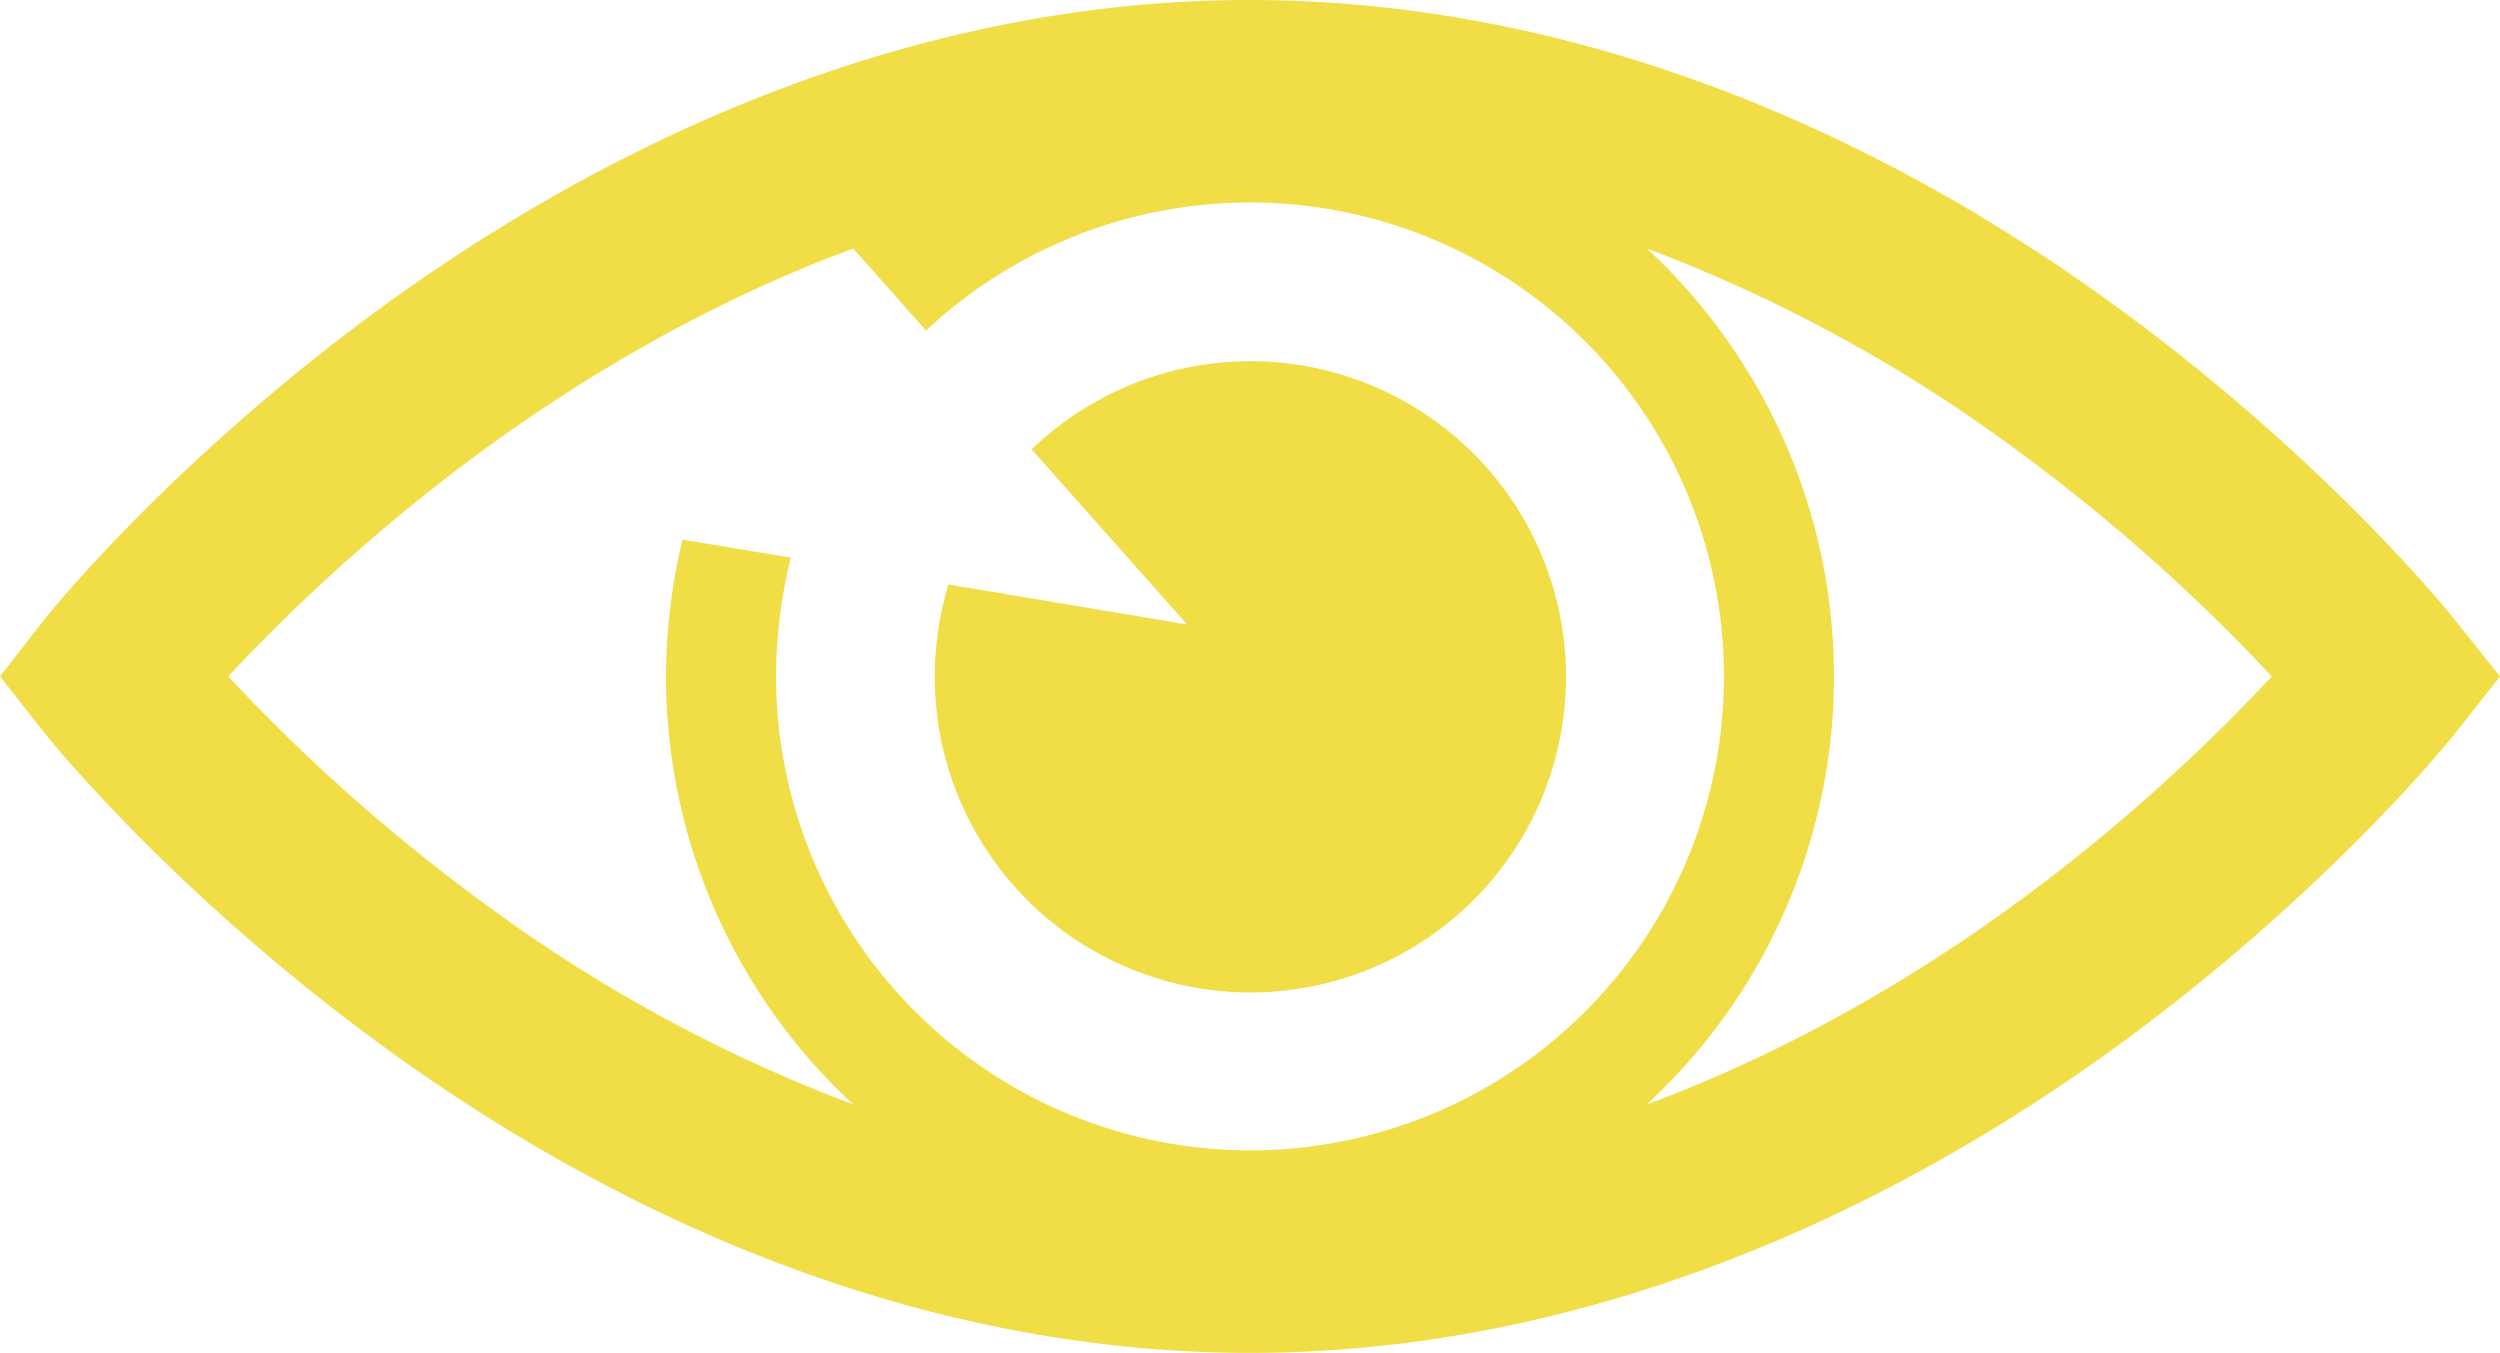
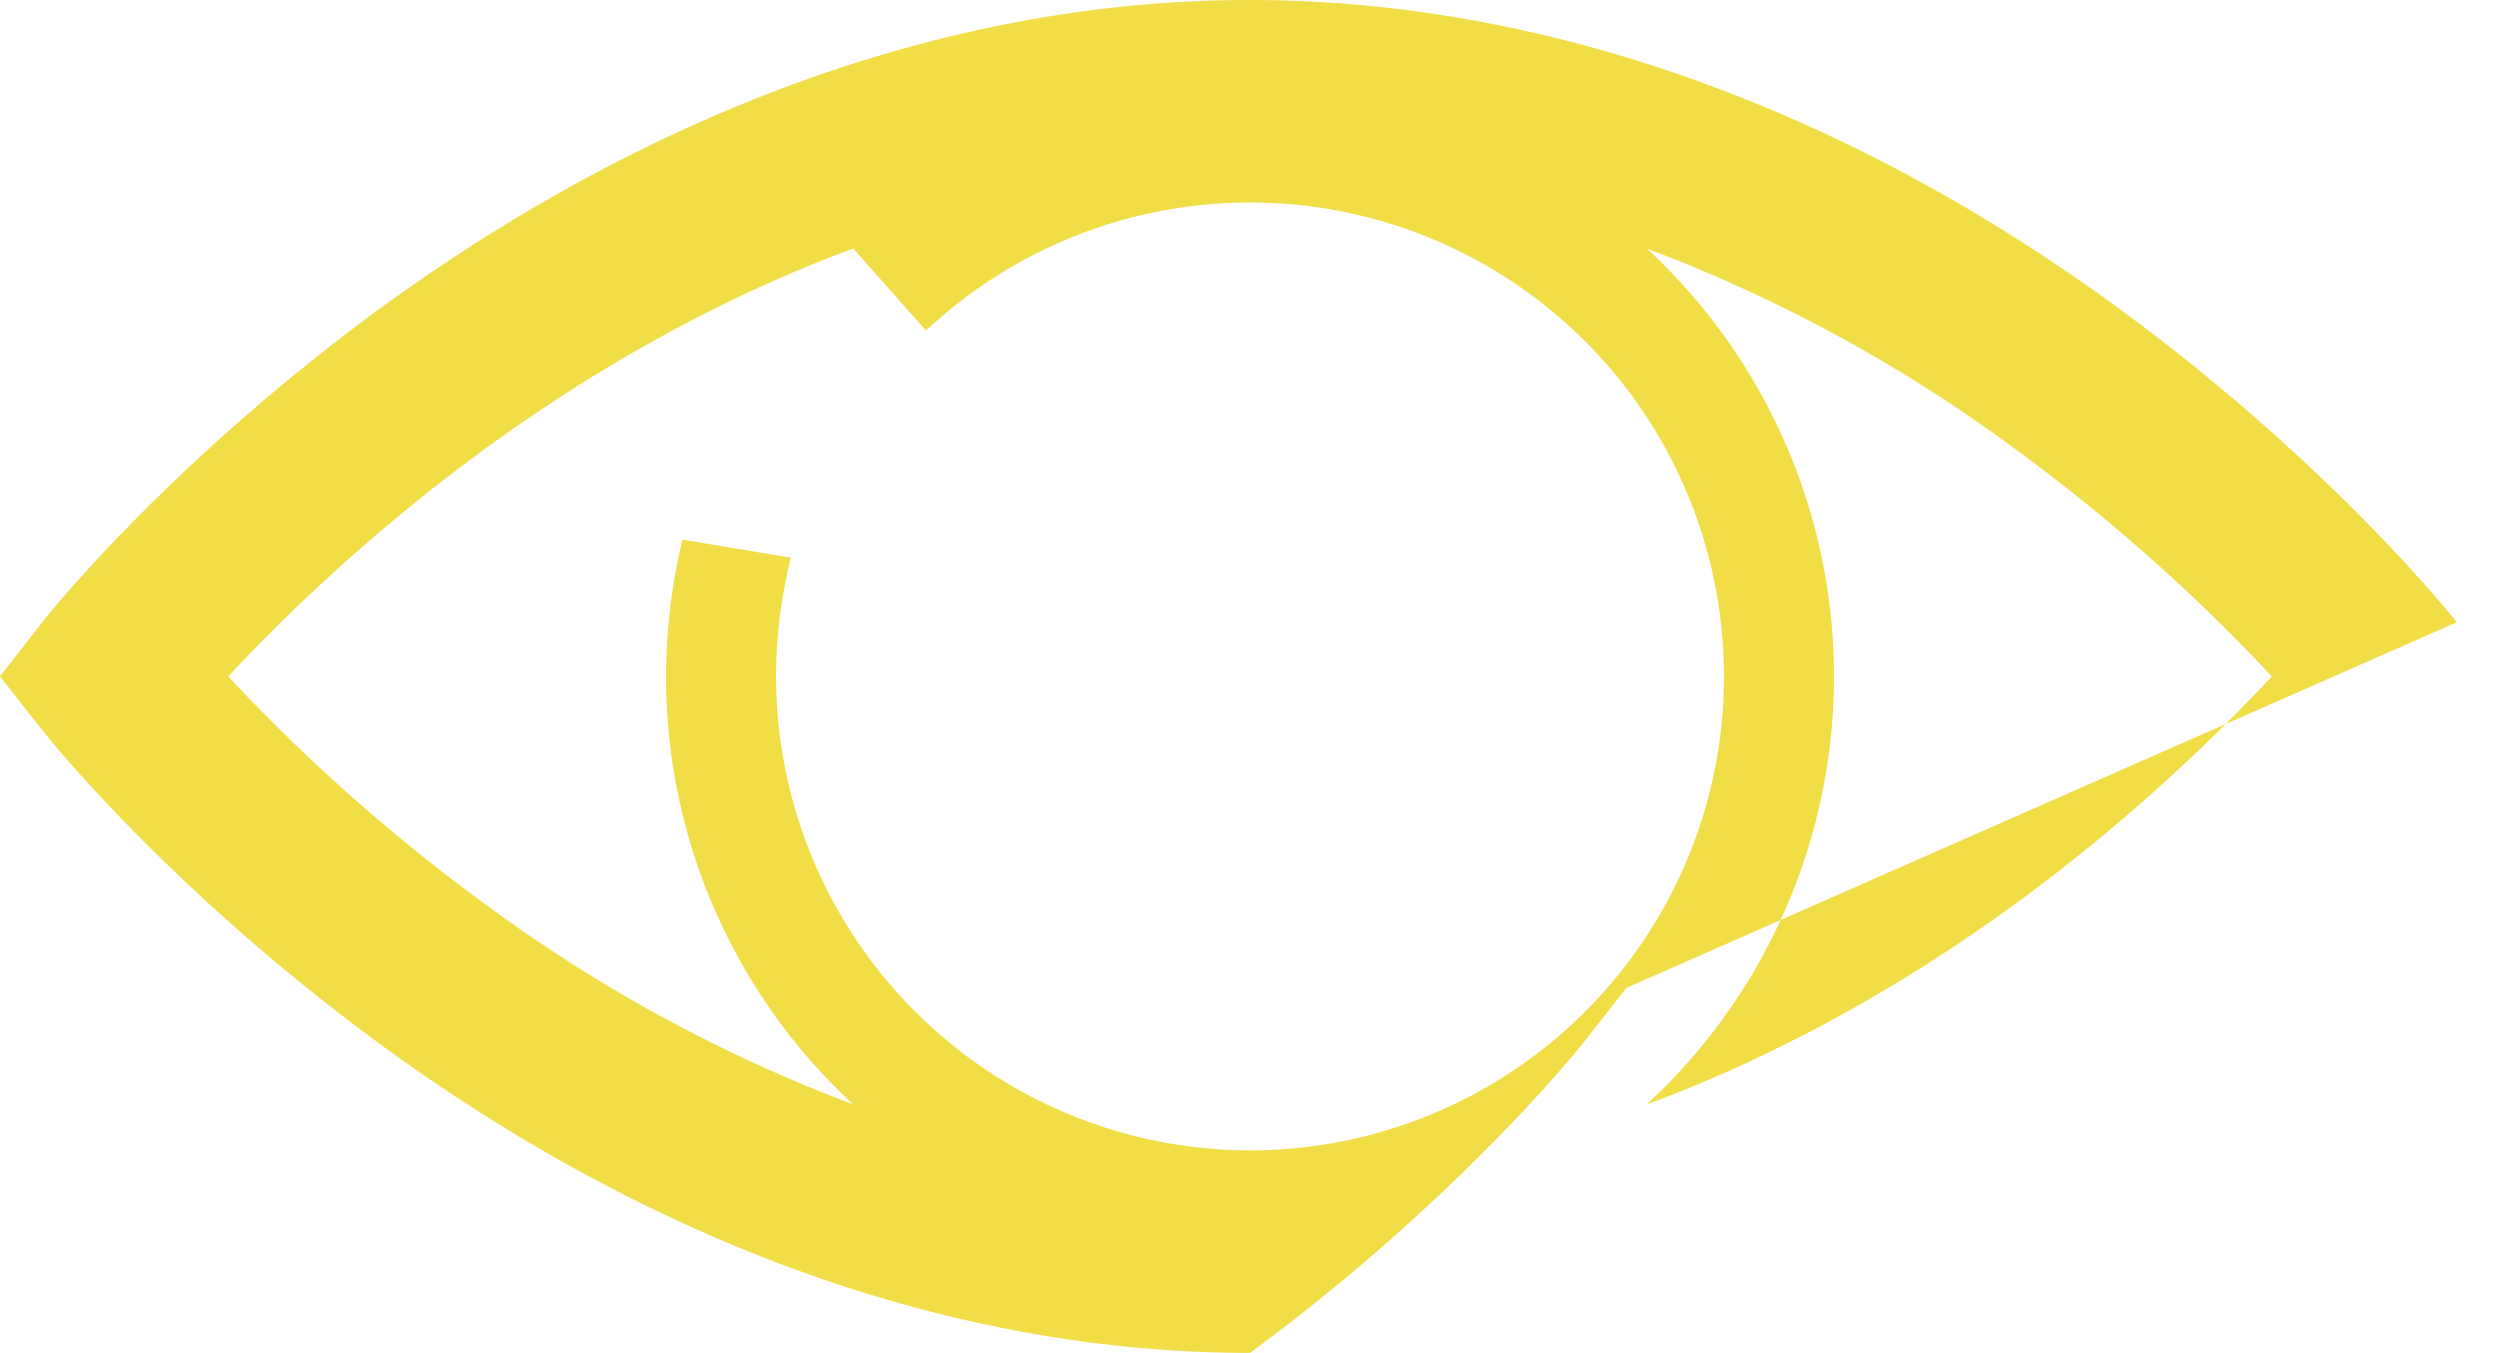
<svg xmlns="http://www.w3.org/2000/svg" viewBox="0 0 456.8 247.2">
  <defs>
    <style>.cls-1{fill:#f1dd45;}</style>
  </defs>
  <g id="Layer_2" data-name="Layer 2">
    <g id="Capa_1" data-name="Capa 1">
-       <path class="cls-1" d="M448.9,113.7c-.9-1.2-23.1-28.9-61-56.8C337.2,19.6,282,0,228.3,0S119.5,19.7,68.7,56.9c-37.9,27.9-60.1,55.6-61,56.8L0,123.6l7.8,9.9c.9,1.2,23.1,28.9,61,56.8,50.7,37.3,105.9,56.9,159.6,56.9S337.2,227.5,388,190.3c37.9-27.9,60.1-55.6,61-56.8l7.8-9.9ZM228.4,210.2a86.7,86.7,0,0,1-86.6-86.6,90.82,90.82,0,0,1,2.7-21.7l-19.8-3.3a108.29,108.29,0,0,0-3,25,106.43,106.43,0,0,0,34.2,78.2,278.08,278.08,0,0,1-67.4-36.7,333.7,333.7,0,0,1-46.8-41.5A333.7,333.7,0,0,1,88.5,82.1c17.4-12.7,40.4-26.7,67.4-36.7l13.3,15a86.6,86.6,0,1,1,59.2,149.8Zm139.9-45.1c-17.4,12.7-40.4,26.7-67.4,36.7a106.5,106.5,0,0,0,0-156.4,278.08,278.08,0,0,1,67.4,36.7,333.7,333.7,0,0,1,46.8,41.5A333.7,333.7,0,0,1,368.3,165.1Z" />
-       <path class="cls-1" d="M173.3,106.8a58.37,58.37,0,0,0-2.5,16.8,57.67,57.67,0,1,0,17.7-41.5l28.4,32Z" />
+       <path class="cls-1" d="M448.9,113.7c-.9-1.2-23.1-28.9-61-56.8C337.2,19.6,282,0,228.3,0S119.5,19.7,68.7,56.9c-37.9,27.9-60.1,55.6-61,56.8L0,123.6l7.8,9.9c.9,1.2,23.1,28.9,61,56.8,50.7,37.3,105.9,56.9,159.6,56.9c37.9-27.9,60.1-55.6,61-56.8l7.8-9.9ZM228.4,210.2a86.7,86.7,0,0,1-86.6-86.6,90.82,90.82,0,0,1,2.7-21.7l-19.8-3.3a108.29,108.29,0,0,0-3,25,106.43,106.43,0,0,0,34.2,78.2,278.08,278.08,0,0,1-67.4-36.7,333.7,333.7,0,0,1-46.8-41.5A333.7,333.7,0,0,1,88.5,82.1c17.4-12.7,40.4-26.7,67.4-36.7l13.3,15a86.6,86.6,0,1,1,59.2,149.8Zm139.9-45.1c-17.4,12.7-40.4,26.7-67.4,36.7a106.5,106.5,0,0,0,0-156.4,278.08,278.08,0,0,1,67.4,36.7,333.7,333.7,0,0,1,46.8,41.5A333.7,333.7,0,0,1,368.3,165.1Z" />
    </g>
  </g>
</svg>